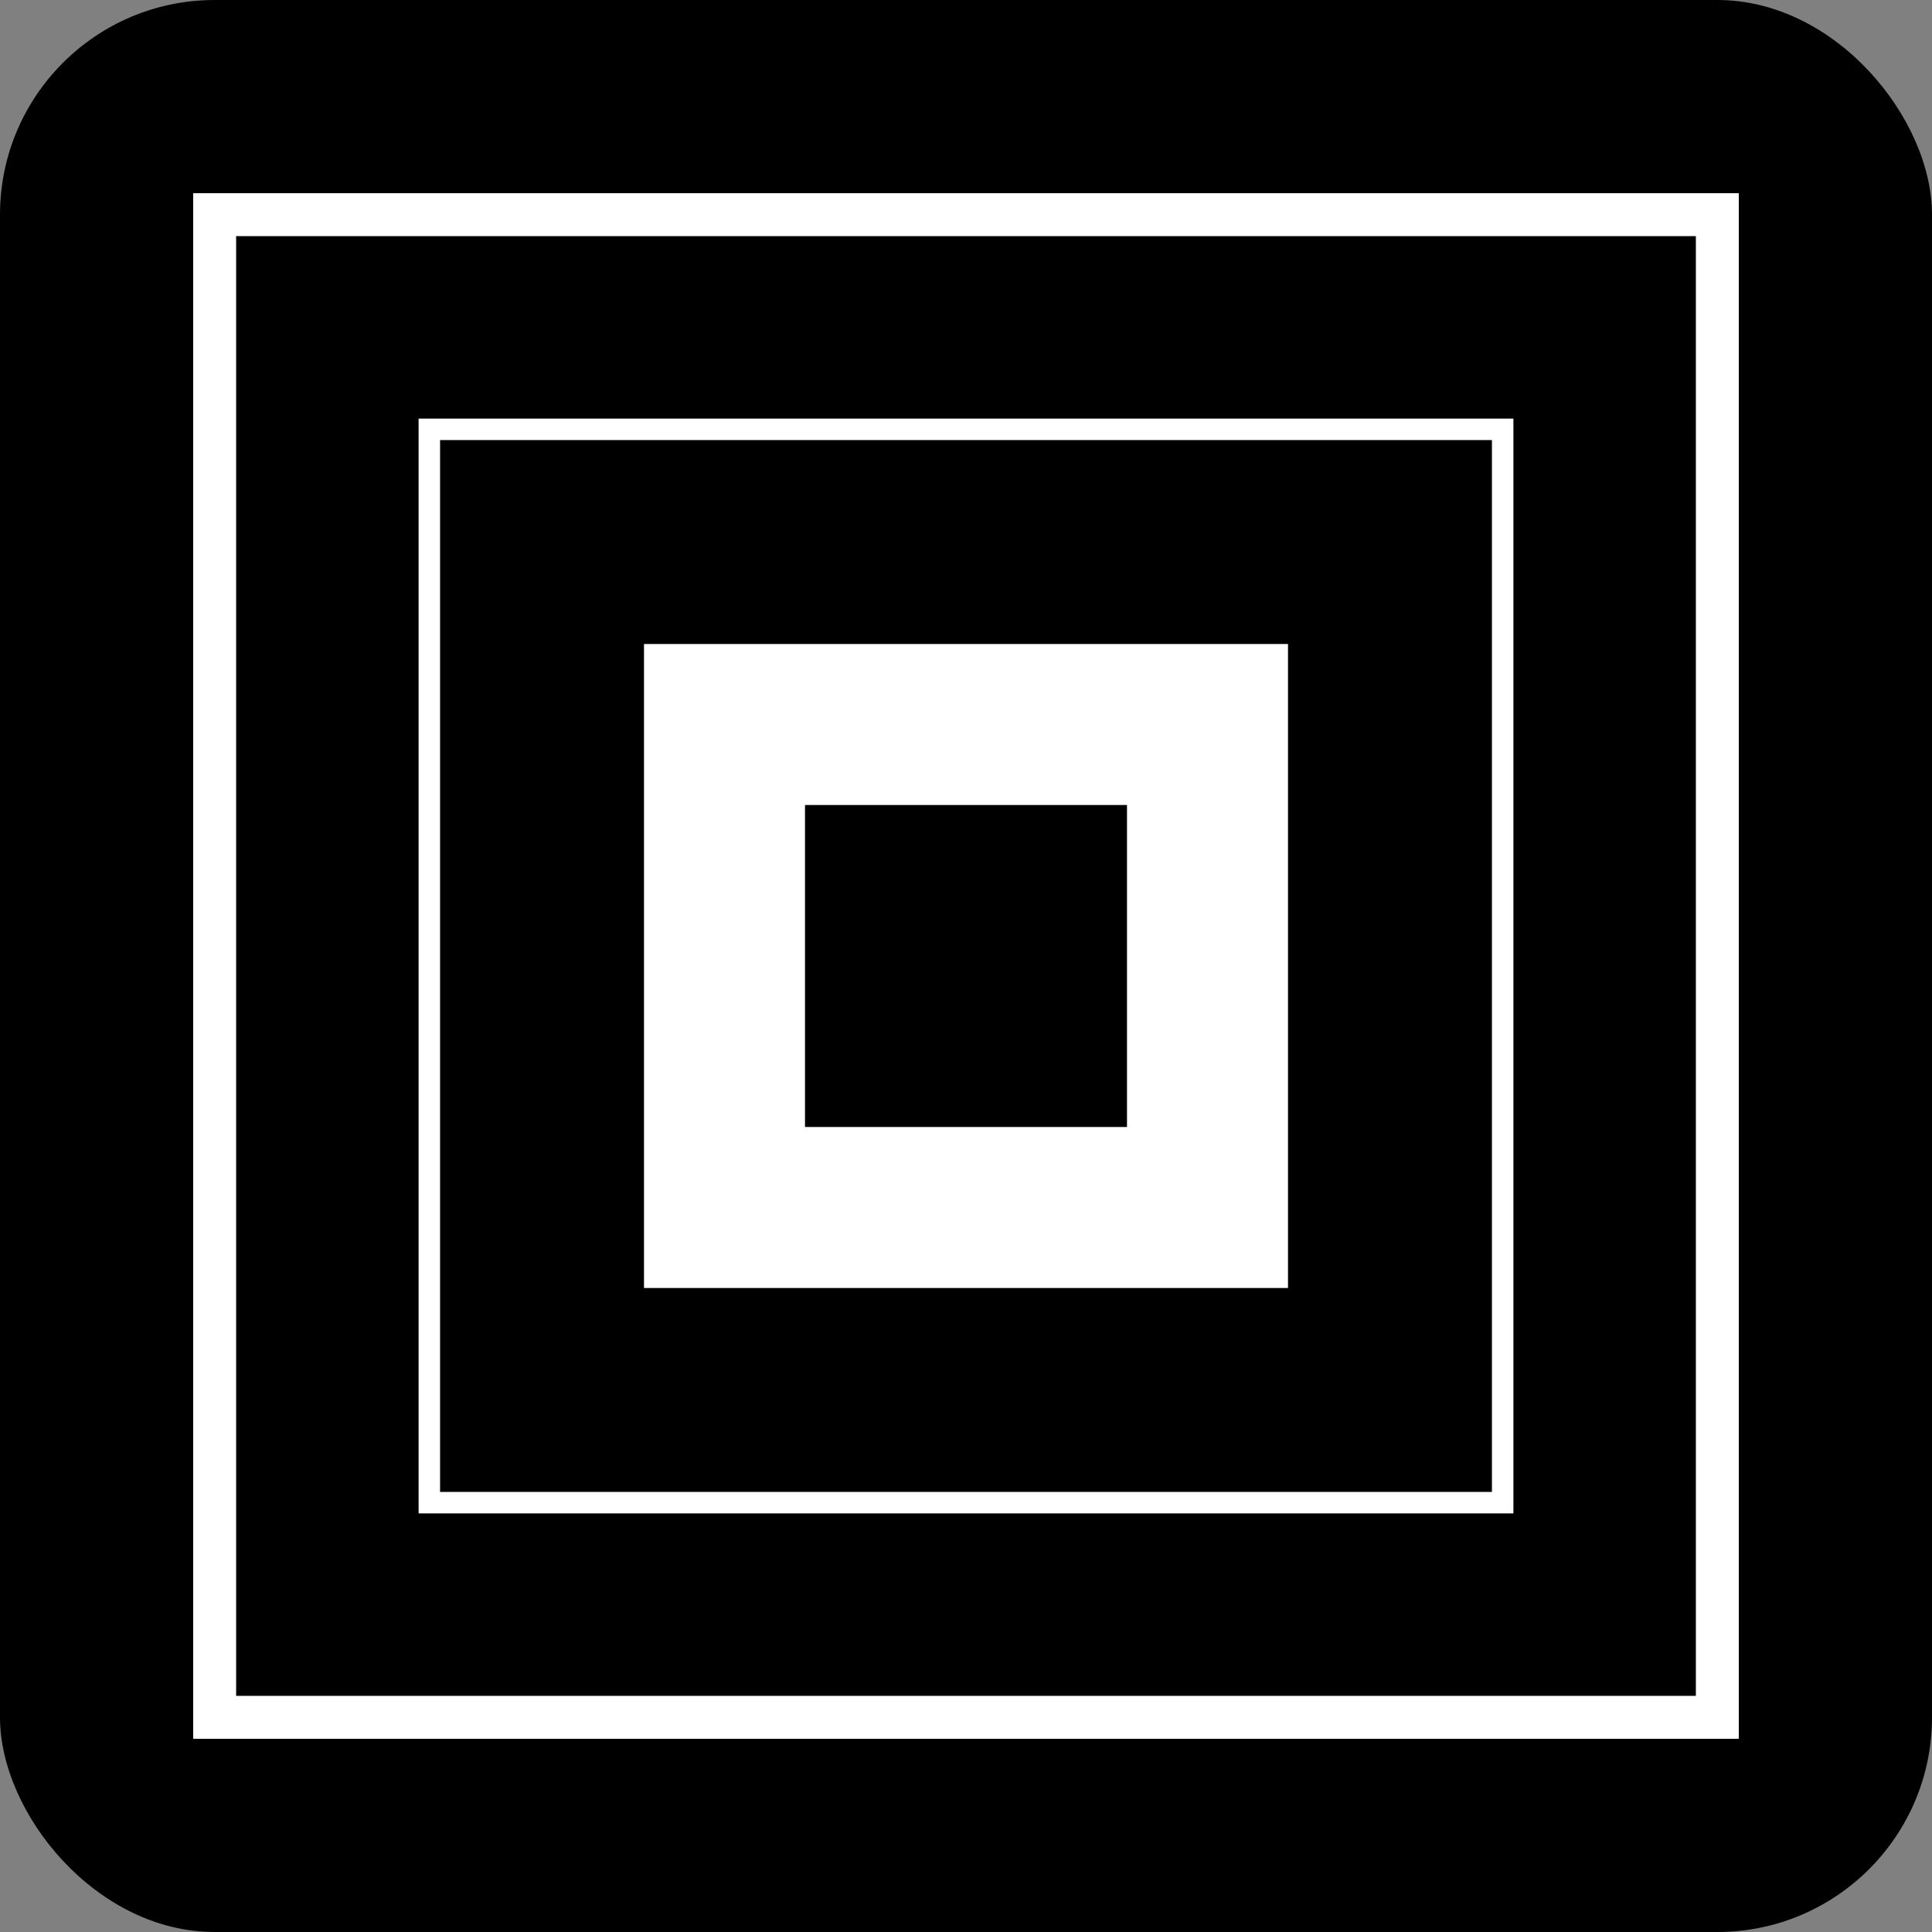
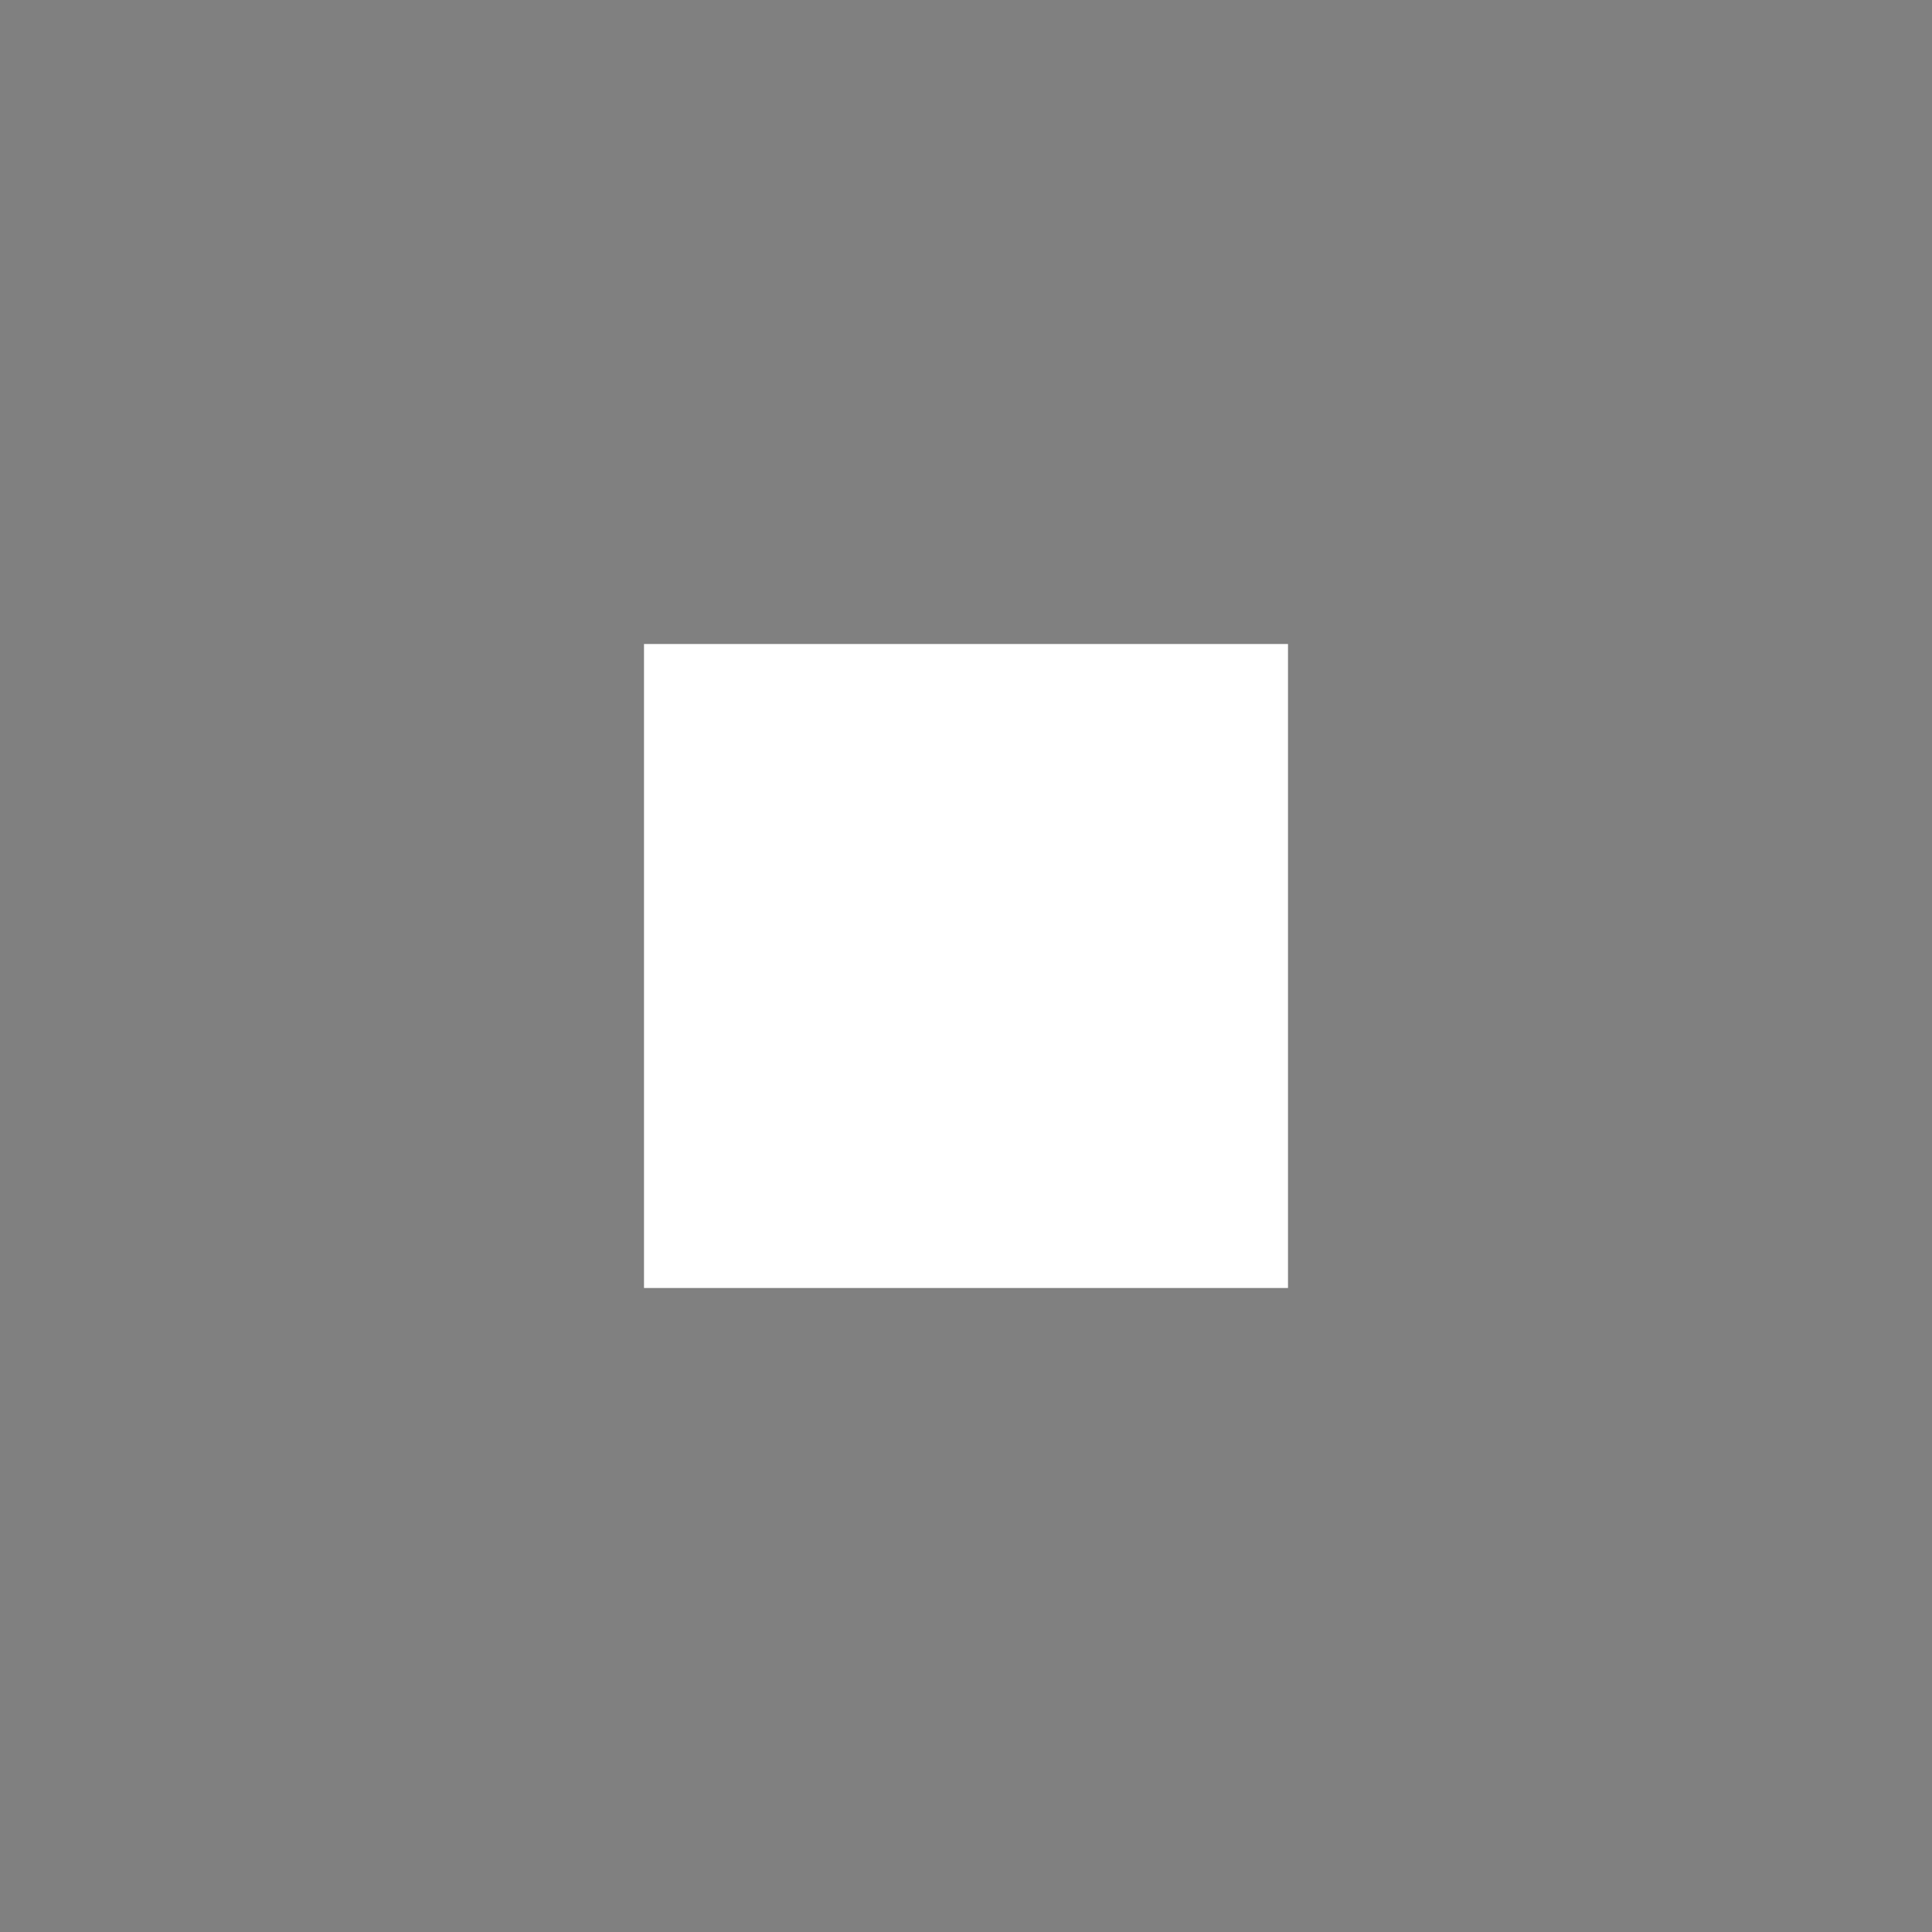
<svg xmlns="http://www.w3.org/2000/svg" viewBox="0 0 180 180" width="180" height="180">
  <rect x="0" y="0" width="180" height="180" fill="#808080" stroke="none" />
-   <rect width="180" height="180" fill="#000" rx="20" />
-   <rect x="20" y="20" width="140" height="140" fill="none" stroke="#fff" stroke-width="4" />
-   <rect x="40" y="40" width="100" height="100" fill="none" stroke="#fff" stroke-width="2" />
  <rect x="60" y="60" width="60" height="60" fill="#fff" />
-   <rect x="75" y="75" width="30" height="30" fill="#000" />
</svg>